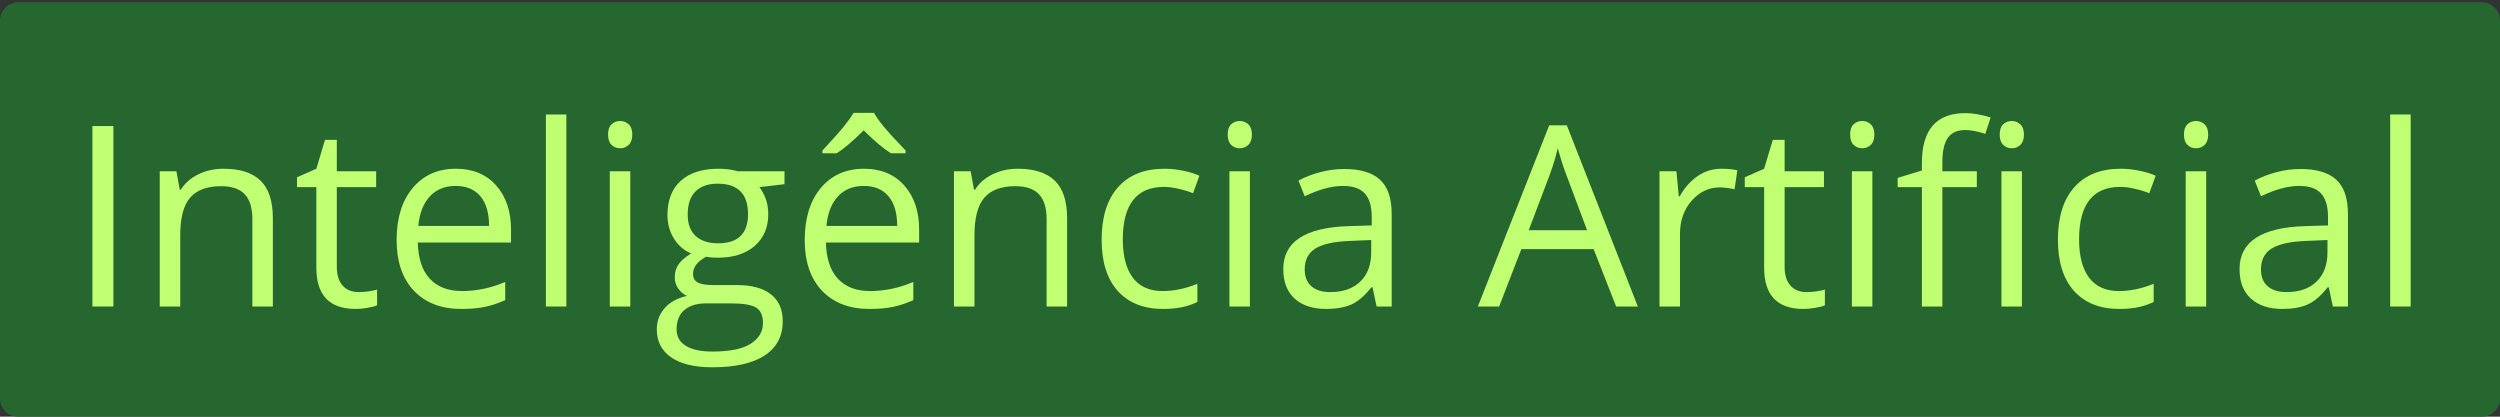
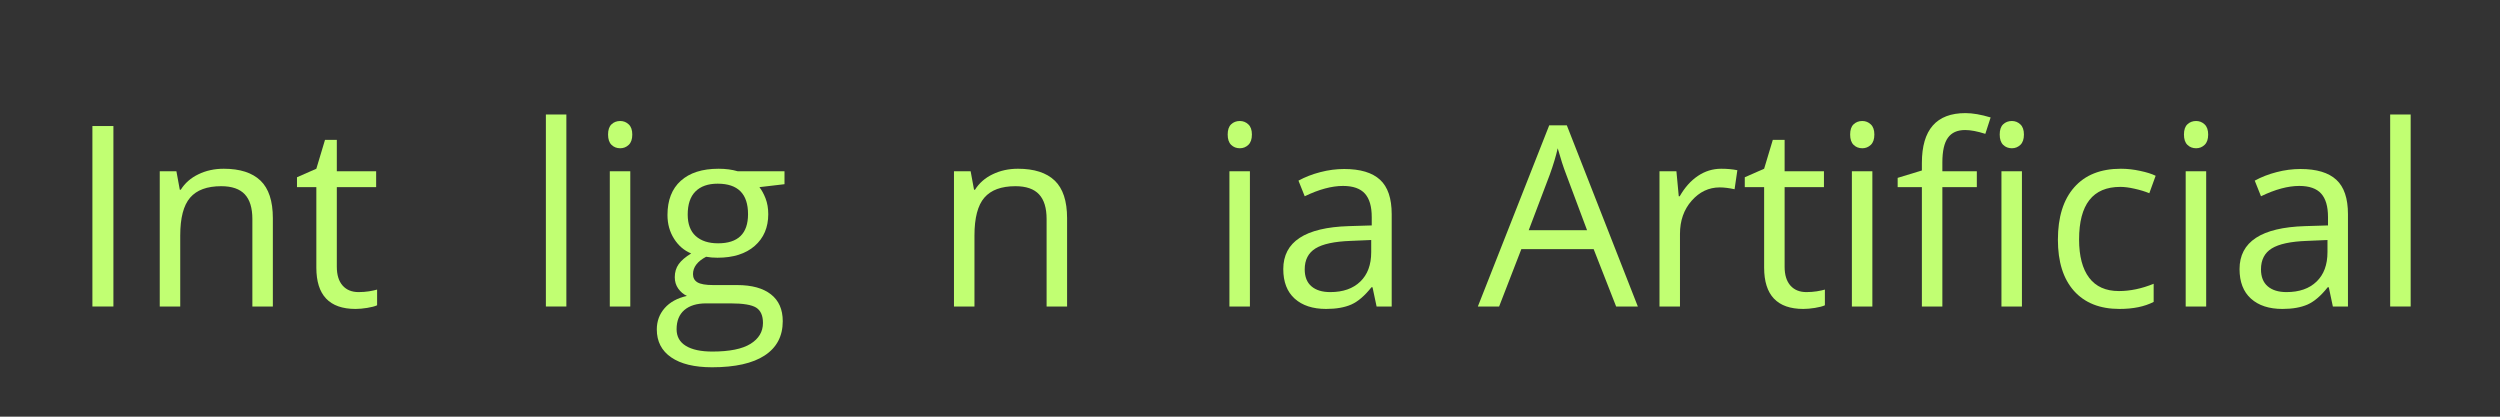
<svg xmlns="http://www.w3.org/2000/svg" version="1.2" preserveAspectRatio="xMidYMid meet" height="100" viewBox="0 0 450 75" zoomAndPan="magnify" width="600">
  <rect x="0" y="0" width="450" height="75" fill="#333333" stroke="none" />
  <defs>
    <clipPath id="0383cf77a8">
-       <path d="M 0 0.422 L 450 0.422 L 450 75 L 0 75 Z M 0 0.422" />
-     </clipPath>
+       </clipPath>
    <clipPath id="9ec5db9dc3">
      <path d="M 3.254 0.422 L 446.746 0.422 C 448.543 0.422 450 1.879 450 3.676 L 450 71.746 C 450 73.543 448.543 75 446.746 75 L 3.254 75 C 1.457 75 0 73.543 0 71.746 L 0 3.676 C 0 1.879 1.457 0.422 3.254 0.422 Z M 3.254 0.422" />
    </clipPath>
  </defs>
  <g id="5e4920c47b">
    <g clip-path="url(#0383cf77a8)" clip-rule="nonzero">
      <g clip-path="url(#9ec5db9dc3)" clip-rule="nonzero">
-         <path d="M 0 0.422 L 450.098 0.422 L 450.098 75 L 0 75 Z M 0 0.422" style="stroke:none;fill-rule:nonzero;fill:#266730;fill-opacity:1;" />
-       </g>
+         </g>
    </g>
    <g style="fill:#c1ff72;fill-opacity:1;">
      <g transform="translate(12.164, 55.171)">
        <path d="M 4.469 0 L 4.469 -32.484 L 8.25 -32.484 L 8.25 0 Z M 4.469 0" style="stroke:none" />
      </g>
    </g>
    <g style="fill:#c1ff72;fill-opacity:1;">
      <g transform="translate(24.848, 55.171)">
        <path d="M 20.578 0 L 20.578 -15.75 C 20.578 -17.738 20.125 -19.219 19.219 -20.188 C 18.312 -21.164 16.895 -21.656 14.969 -21.656 C 12.426 -21.656 10.562 -20.969 9.375 -19.594 C 8.188 -18.219 7.594 -15.945 7.594 -12.781 L 7.594 0 L 3.906 0 L 3.906 -24.344 L 6.906 -24.344 L 7.516 -21.016 L 7.688 -21.016 C 8.438 -22.211 9.492 -23.141 10.859 -23.797 C 12.223 -24.461 13.742 -24.797 15.422 -24.797 C 18.348 -24.797 20.551 -24.086 22.031 -22.672 C 23.52 -21.254 24.266 -18.992 24.266 -15.891 L 24.266 0 Z M 20.578 0" style="stroke:none" />
      </g>
    </g>
    <g style="fill:#c1ff72;fill-opacity:1;">
      <g transform="translate(52.769, 55.171)">
        <path d="M 11.781 -2.594 C 12.426 -2.594 13.051 -2.641 13.656 -2.734 C 14.27 -2.836 14.754 -2.941 15.109 -3.047 L 15.109 -0.219 C 14.703 -0.031 14.109 0.125 13.328 0.25 C 12.555 0.375 11.859 0.438 11.234 0.438 C 6.523 0.438 4.172 -2.039 4.172 -7 L 4.172 -21.484 L 0.688 -21.484 L 0.688 -23.266 L 4.172 -24.797 L 5.734 -30 L 7.859 -30 L 7.859 -24.344 L 14.938 -24.344 L 14.938 -21.484 L 7.859 -21.484 L 7.859 -7.156 C 7.859 -5.688 8.207 -4.555 8.906 -3.766 C 9.602 -2.984 10.562 -2.594 11.781 -2.594 Z M 11.781 -2.594" style="stroke:none" />
      </g>
    </g>
    <g style="fill:#c1ff72;fill-opacity:1;">
      <g transform="translate(68.829, 55.171)">
-         <path d="M 14.203 0.438 C 10.598 0.438 7.754 -0.656 5.672 -2.844 C 3.598 -5.031 2.562 -8.07 2.562 -11.969 C 2.562 -15.895 3.523 -19.016 5.453 -21.328 C 7.391 -23.641 9.984 -24.797 13.234 -24.797 C 16.285 -24.797 18.703 -23.789 20.484 -21.781 C 22.266 -19.77 23.156 -17.125 23.156 -13.844 L 23.156 -11.516 L 6.375 -11.516 C 6.445 -8.648 7.164 -6.477 8.531 -5 C 9.906 -3.52 11.836 -2.781 14.328 -2.781 C 16.953 -2.781 19.547 -3.328 22.109 -4.422 L 22.109 -1.141 C 20.805 -0.566 19.57 -0.16 18.406 0.078 C 17.238 0.316 15.836 0.438 14.203 0.438 Z M 13.203 -21.703 C 11.242 -21.703 9.68 -21.066 8.516 -19.797 C 7.359 -18.523 6.676 -16.758 6.469 -14.5 L 19.203 -14.5 C 19.203 -16.832 18.68 -18.613 17.641 -19.844 C 16.598 -21.082 15.117 -21.703 13.203 -21.703 Z M 13.203 -21.703" style="stroke:none" />
-       </g>
+         </g>
    </g>
    <g style="fill:#c1ff72;fill-opacity:1;">
      <g transform="translate(94.352, 55.171)">
        <path d="M 7.594 0 L 3.906 0 L 3.906 -34.562 L 7.594 -34.562 Z M 7.594 0" style="stroke:none" />
      </g>
    </g>
    <g style="fill:#c1ff72;fill-opacity:1;">
      <g transform="translate(105.858, 55.171)">
        <path d="M 7.594 0 L 3.906 0 L 3.906 -24.344 L 7.594 -24.344 Z M 3.594 -30.953 C 3.594 -31.797 3.801 -32.41 4.219 -32.797 C 4.633 -33.191 5.156 -33.391 5.781 -33.391 C 6.375 -33.391 6.883 -33.188 7.312 -32.781 C 7.738 -32.383 7.953 -31.773 7.953 -30.953 C 7.953 -30.117 7.738 -29.5 7.312 -29.094 C 6.883 -28.688 6.375 -28.484 5.781 -28.484 C 5.156 -28.484 4.633 -28.688 4.219 -29.094 C 3.801 -29.5 3.594 -30.117 3.594 -30.953 Z M 3.594 -30.953" style="stroke:none" />
      </g>
    </g>
    <g style="fill:#c1ff72;fill-opacity:1;">
      <g transform="translate(117.365, 55.171)">
        <path d="M 23.844 -24.344 L 23.844 -22.016 L 19.328 -21.484 C 19.742 -20.961 20.113 -20.285 20.438 -19.453 C 20.758 -18.617 20.922 -17.676 20.922 -16.625 C 20.922 -14.238 20.109 -12.332 18.484 -10.906 C 16.859 -9.488 14.625 -8.781 11.781 -8.781 C 11.051 -8.781 10.367 -8.836 9.734 -8.953 C 8.16 -8.117 7.375 -7.078 7.375 -5.828 C 7.375 -5.16 7.645 -4.664 8.188 -4.344 C 8.738 -4.02 9.68 -3.859 11.016 -3.859 L 15.328 -3.859 C 17.961 -3.859 19.988 -3.301 21.406 -2.188 C 22.82 -1.082 23.531 0.523 23.531 2.641 C 23.531 5.336 22.445 7.395 20.281 8.812 C 18.125 10.227 14.969 10.938 10.812 10.938 C 7.633 10.938 5.18 10.344 3.453 9.156 C 1.723 7.969 0.859 6.289 0.859 4.125 C 0.859 2.645 1.332 1.363 2.281 0.281 C 3.227 -0.789 4.562 -1.52 6.281 -1.906 C 5.664 -2.188 5.145 -2.625 4.719 -3.219 C 4.301 -3.812 4.094 -4.5 4.094 -5.281 C 4.094 -6.176 4.328 -6.957 4.797 -7.625 C 5.273 -8.289 6.023 -8.93 7.047 -9.547 C 5.785 -10.066 4.758 -10.945 3.969 -12.188 C 3.176 -13.438 2.781 -14.863 2.781 -16.469 C 2.781 -19.133 3.578 -21.188 5.172 -22.625 C 6.773 -24.07 9.039 -24.797 11.969 -24.797 C 13.25 -24.797 14.398 -24.645 15.422 -24.344 Z M 4.422 4.094 C 4.422 5.406 4.973 6.398 6.078 7.078 C 7.191 7.766 8.785 8.109 10.859 8.109 C 13.953 8.109 16.242 7.645 17.734 6.719 C 19.223 5.789 19.969 4.535 19.969 2.953 C 19.969 1.641 19.562 0.723 18.75 0.203 C 17.938 -0.305 16.406 -0.562 14.156 -0.562 L 9.734 -0.562 C 8.055 -0.562 6.75 -0.16 5.812 0.641 C 4.883 1.441 4.422 2.594 4.422 4.094 Z M 6.422 -16.547 C 6.422 -14.848 6.898 -13.562 7.859 -12.688 C 8.828 -11.812 10.172 -11.375 11.891 -11.375 C 15.484 -11.375 17.281 -13.125 17.281 -16.625 C 17.281 -20.281 15.457 -22.109 11.812 -22.109 C 10.082 -22.109 8.75 -21.641 7.812 -20.703 C 6.883 -19.773 6.422 -18.391 6.422 -16.547 Z M 6.422 -16.547" style="stroke:none" />
      </g>
    </g>
    <g style="fill:#c1ff72;fill-opacity:1;">
      <g transform="translate(142.288, 55.171)">
-         <path d="M 14.203 0.438 C 10.598 0.438 7.754 -0.656 5.672 -2.844 C 3.598 -5.031 2.562 -8.07 2.562 -11.969 C 2.562 -15.895 3.523 -19.016 5.453 -21.328 C 7.391 -23.641 9.984 -24.797 13.234 -24.797 C 16.285 -24.797 18.703 -23.789 20.484 -21.781 C 22.266 -19.77 23.156 -17.125 23.156 -13.844 L 23.156 -11.516 L 6.375 -11.516 C 6.445 -8.648 7.164 -6.477 8.531 -5 C 9.906 -3.52 11.836 -2.781 14.328 -2.781 C 16.953 -2.781 19.547 -3.328 22.109 -4.422 L 22.109 -1.141 C 20.805 -0.566 19.57 -0.16 18.406 0.078 C 17.238 0.316 15.836 0.438 14.203 0.438 Z M 13.203 -21.703 C 11.242 -21.703 9.68 -21.066 8.516 -19.797 C 7.359 -18.523 6.676 -16.758 6.469 -14.5 L 19.203 -14.5 C 19.203 -16.832 18.68 -18.613 17.641 -19.844 C 16.598 -21.082 15.117 -21.703 13.203 -21.703 Z M 5.75 -28.078 C 7.633 -30.098 8.953 -31.582 9.703 -32.531 C 10.461 -33.477 11.008 -34.254 11.344 -34.859 L 15.031 -34.859 C 15.363 -34.234 15.93 -33.426 16.734 -32.438 C 17.547 -31.457 18.875 -30.004 20.719 -28.078 L 20.719 -27.578 L 18.078 -27.578 C 16.773 -28.391 15.141 -29.766 13.172 -31.703 C 11.16 -29.711 9.539 -28.336 8.312 -27.578 L 5.75 -27.578 Z M 5.75 -28.078" style="stroke:none" />
-       </g>
+         </g>
    </g>
    <g style="fill:#c1ff72;fill-opacity:1;">
      <g transform="translate(167.81, 55.171)">
        <path d="M 20.578 0 L 20.578 -15.75 C 20.578 -17.738 20.125 -19.219 19.219 -20.188 C 18.312 -21.164 16.895 -21.656 14.969 -21.656 C 12.426 -21.656 10.562 -20.969 9.375 -19.594 C 8.188 -18.219 7.594 -15.945 7.594 -12.781 L 7.594 0 L 3.906 0 L 3.906 -24.344 L 6.906 -24.344 L 7.516 -21.016 L 7.688 -21.016 C 8.438 -22.211 9.492 -23.141 10.859 -23.797 C 12.223 -24.461 13.742 -24.797 15.422 -24.797 C 18.348 -24.797 20.551 -24.086 22.031 -22.672 C 23.52 -21.254 24.266 -18.992 24.266 -15.891 L 24.266 0 Z M 20.578 0" style="stroke:none" />
      </g>
    </g>
    <g style="fill:#c1ff72;fill-opacity:1;">
      <g transform="translate(195.732, 55.171)">
-         <path d="M 13.641 0.438 C 10.117 0.438 7.391 -0.645 5.453 -2.812 C 3.523 -4.977 2.562 -8.047 2.562 -12.016 C 2.562 -16.086 3.539 -19.234 5.5 -21.453 C 7.457 -23.68 10.254 -24.797 13.891 -24.797 C 15.055 -24.797 16.223 -24.664 17.391 -24.406 C 18.566 -24.156 19.488 -23.863 20.156 -23.531 L 19.016 -20.391 C 18.203 -20.723 17.312 -20.992 16.344 -21.203 C 15.383 -21.422 14.535 -21.531 13.797 -21.531 C 8.848 -21.531 6.375 -18.375 6.375 -12.062 C 6.375 -9.07 6.977 -6.773 8.188 -5.172 C 9.395 -3.578 11.18 -2.781 13.547 -2.781 C 15.578 -2.781 17.66 -3.219 19.797 -4.094 L 19.797 -0.828 C 18.16 0.016 16.109 0.438 13.641 0.438 Z M 13.641 0.438" style="stroke:none" />
-       </g>
+         </g>
    </g>
    <g style="fill:#c1ff72;fill-opacity:1;">
      <g transform="translate(217.39, 55.171)">
        <path d="M 7.594 0 L 3.906 0 L 3.906 -24.344 L 7.594 -24.344 Z M 3.594 -30.953 C 3.594 -31.797 3.801 -32.41 4.219 -32.797 C 4.633 -33.191 5.156 -33.391 5.781 -33.391 C 6.375 -33.391 6.883 -33.188 7.312 -32.781 C 7.738 -32.383 7.953 -31.773 7.953 -30.953 C 7.953 -30.117 7.738 -29.5 7.312 -29.094 C 6.883 -28.688 6.375 -28.484 5.781 -28.484 C 5.156 -28.484 4.633 -28.688 4.219 -29.094 C 3.801 -29.5 3.594 -30.117 3.594 -30.953 Z M 3.594 -30.953" style="stroke:none" />
      </g>
    </g>
    <g style="fill:#c1ff72;fill-opacity:1;">
      <g transform="translate(228.896, 55.171)">
        <path d="M 18.891 0 L 18.156 -3.469 L 17.969 -3.469 C 16.758 -1.938 15.551 -0.898 14.344 -0.359 C 13.133 0.172 11.625 0.438 9.812 0.438 C 7.406 0.438 5.516 -0.18 4.141 -1.422 C 2.773 -2.66 2.094 -4.43 2.094 -6.734 C 2.094 -11.648 6.023 -14.227 13.891 -14.469 L 18.016 -14.594 L 18.016 -16.109 C 18.016 -18.016 17.602 -19.422 16.781 -20.328 C 15.957 -21.242 14.645 -21.703 12.844 -21.703 C 10.812 -21.703 8.516 -21.082 5.953 -19.844 L 4.828 -22.656 C 6.023 -23.312 7.336 -23.82 8.766 -24.188 C 10.191 -24.562 11.625 -24.75 13.062 -24.75 C 15.969 -24.75 18.117 -24.102 19.516 -22.812 C 20.91 -21.531 21.609 -19.469 21.609 -16.625 L 21.609 0 Z M 10.547 -2.594 C 12.848 -2.594 14.648 -3.223 15.953 -4.484 C 17.266 -5.742 17.922 -7.508 17.922 -9.781 L 17.922 -11.969 L 14.234 -11.812 C 11.305 -11.707 9.191 -11.254 7.891 -10.453 C 6.598 -9.648 5.953 -8.395 5.953 -6.688 C 5.953 -5.352 6.352 -4.336 7.156 -3.641 C 7.969 -2.941 9.098 -2.594 10.547 -2.594 Z M 10.547 -2.594" style="stroke:none" />
      </g>
    </g>
    <g style="fill:#c1ff72;fill-opacity:1;">
      <g transform="translate(254.197, 55.171)">
        <path d="" style="stroke:none" />
      </g>
    </g>
    <g style="fill:#c1ff72;fill-opacity:1;">
      <g transform="translate(266.014, 55.171)">
        <path d="M 24.891 0 L 20.844 -10.328 L 7.828 -10.328 L 3.828 0 L 0 0 L 12.844 -32.609 L 16.016 -32.609 L 28.797 0 Z M 19.656 -13.734 L 15.891 -23.797 C 15.398 -25.066 14.895 -26.629 14.375 -28.484 C 14.051 -27.055 13.582 -25.492 12.969 -23.797 L 9.156 -13.734 Z M 19.656 -13.734" style="stroke:none" />
      </g>
    </g>
    <g style="fill:#c1ff72;fill-opacity:1;">
      <g transform="translate(294.802, 55.171)">
        <path d="M 15.016 -24.797 C 16.098 -24.797 17.066 -24.707 17.922 -24.531 L 17.422 -21.109 C 16.41 -21.328 15.52 -21.438 14.75 -21.438 C 12.781 -21.438 11.094 -20.633 9.688 -19.031 C 8.289 -17.438 7.594 -15.445 7.594 -13.062 L 7.594 0 L 3.906 0 L 3.906 -24.344 L 6.953 -24.344 L 7.375 -19.844 L 7.547 -19.844 C 8.453 -21.426 9.539 -22.645 10.812 -23.5 C 12.094 -24.363 13.492 -24.797 15.016 -24.797 Z M 15.016 -24.797" style="stroke:none" />
      </g>
    </g>
    <g style="fill:#c1ff72;fill-opacity:1;">
      <g transform="translate(313.372, 55.171)">
        <path d="M 11.781 -2.594 C 12.426 -2.594 13.051 -2.641 13.656 -2.734 C 14.27 -2.836 14.754 -2.941 15.109 -3.047 L 15.109 -0.219 C 14.703 -0.031 14.109 0.125 13.328 0.25 C 12.555 0.375 11.859 0.438 11.234 0.438 C 6.523 0.438 4.172 -2.039 4.172 -7 L 4.172 -21.484 L 0.688 -21.484 L 0.688 -23.266 L 4.172 -24.797 L 5.734 -30 L 7.859 -30 L 7.859 -24.344 L 14.938 -24.344 L 14.938 -21.484 L 7.859 -21.484 L 7.859 -7.156 C 7.859 -5.688 8.207 -4.555 8.906 -3.766 C 9.602 -2.984 10.562 -2.594 11.781 -2.594 Z M 11.781 -2.594" style="stroke:none" />
      </g>
    </g>
    <g style="fill:#c1ff72;fill-opacity:1;">
      <g transform="translate(329.432, 55.171)">
        <path d="M 7.594 0 L 3.906 0 L 3.906 -24.344 L 7.594 -24.344 Z M 3.594 -30.953 C 3.594 -31.797 3.801 -32.41 4.219 -32.797 C 4.633 -33.191 5.156 -33.391 5.781 -33.391 C 6.375 -33.391 6.883 -33.188 7.312 -32.781 C 7.738 -32.383 7.953 -31.773 7.953 -30.953 C 7.953 -30.117 7.738 -29.5 7.312 -29.094 C 6.883 -28.688 6.375 -28.484 5.781 -28.484 C 5.156 -28.484 4.633 -28.688 4.219 -29.094 C 3.801 -29.5 3.594 -30.117 3.594 -30.953 Z M 3.594 -30.953" style="stroke:none" />
      </g>
    </g>
    <g style="fill:#c1ff72;fill-opacity:1;">
      <g transform="translate(340.938, 55.171)">
        <path d="M 14.891 -21.484 L 8.688 -21.484 L 8.688 0 L 5 0 L 5 -21.484 L 0.641 -21.484 L 0.641 -23.156 L 5 -24.484 L 5 -25.844 C 5 -31.82 7.613 -34.812 12.844 -34.812 C 14.133 -34.812 15.645 -34.551 17.375 -34.031 L 16.422 -31.078 C 14.992 -31.535 13.781 -31.766 12.781 -31.766 C 11.383 -31.766 10.352 -31.301 9.688 -30.375 C 9.02 -29.457 8.688 -27.973 8.688 -25.922 L 8.688 -24.344 L 14.891 -24.344 Z M 14.891 -21.484" style="stroke:none" />
      </g>
    </g>
    <g style="fill:#c1ff72;fill-opacity:1;">
      <g transform="translate(356.354, 55.171)">
        <path d="M 7.594 0 L 3.906 0 L 3.906 -24.344 L 7.594 -24.344 Z M 3.594 -30.953 C 3.594 -31.797 3.801 -32.41 4.219 -32.797 C 4.633 -33.191 5.156 -33.391 5.781 -33.391 C 6.375 -33.391 6.883 -33.188 7.312 -32.781 C 7.738 -32.383 7.953 -31.773 7.953 -30.953 C 7.953 -30.117 7.738 -29.5 7.312 -29.094 C 6.883 -28.688 6.375 -28.484 5.781 -28.484 C 5.156 -28.484 4.633 -28.688 4.219 -29.094 C 3.801 -29.5 3.594 -30.117 3.594 -30.953 Z M 3.594 -30.953" style="stroke:none" />
      </g>
    </g>
    <g style="fill:#c1ff72;fill-opacity:1;">
      <g transform="translate(367.861, 55.171)">
        <path d="M 13.641 0.438 C 10.117 0.438 7.391 -0.645 5.453 -2.812 C 3.523 -4.977 2.562 -8.047 2.562 -12.016 C 2.562 -16.086 3.539 -19.234 5.5 -21.453 C 7.457 -23.68 10.254 -24.797 13.891 -24.797 C 15.055 -24.797 16.223 -24.664 17.391 -24.406 C 18.566 -24.156 19.488 -23.863 20.156 -23.531 L 19.016 -20.391 C 18.203 -20.723 17.312 -20.992 16.344 -21.203 C 15.383 -21.422 14.535 -21.531 13.797 -21.531 C 8.848 -21.531 6.375 -18.375 6.375 -12.062 C 6.375 -9.07 6.977 -6.773 8.188 -5.172 C 9.395 -3.578 11.18 -2.781 13.547 -2.781 C 15.578 -2.781 17.66 -3.219 19.797 -4.094 L 19.797 -0.828 C 18.16 0.016 16.109 0.438 13.641 0.438 Z M 13.641 0.438" style="stroke:none" />
      </g>
    </g>
    <g style="fill:#c1ff72;fill-opacity:1;">
      <g transform="translate(389.518, 55.171)">
        <path d="M 7.594 0 L 3.906 0 L 3.906 -24.344 L 7.594 -24.344 Z M 3.594 -30.953 C 3.594 -31.797 3.801 -32.41 4.219 -32.797 C 4.633 -33.191 5.156 -33.391 5.781 -33.391 C 6.375 -33.391 6.883 -33.188 7.312 -32.781 C 7.738 -32.383 7.953 -31.773 7.953 -30.953 C 7.953 -30.117 7.738 -29.5 7.312 -29.094 C 6.883 -28.688 6.375 -28.484 5.781 -28.484 C 5.156 -28.484 4.633 -28.688 4.219 -29.094 C 3.801 -29.5 3.594 -30.117 3.594 -30.953 Z M 3.594 -30.953" style="stroke:none" />
      </g>
    </g>
    <g style="fill:#c1ff72;fill-opacity:1;">
      <g transform="translate(401.024, 55.171)">
        <path d="M 18.891 0 L 18.156 -3.469 L 17.969 -3.469 C 16.758 -1.938 15.551 -0.898 14.344 -0.359 C 13.133 0.172 11.625 0.438 9.812 0.438 C 7.406 0.438 5.516 -0.18 4.141 -1.422 C 2.773 -2.66 2.094 -4.43 2.094 -6.734 C 2.094 -11.648 6.023 -14.227 13.891 -14.469 L 18.016 -14.594 L 18.016 -16.109 C 18.016 -18.016 17.602 -19.422 16.781 -20.328 C 15.957 -21.242 14.645 -21.703 12.844 -21.703 C 10.812 -21.703 8.516 -21.082 5.953 -19.844 L 4.828 -22.656 C 6.023 -23.312 7.336 -23.82 8.766 -24.188 C 10.191 -24.562 11.625 -24.75 13.062 -24.75 C 15.969 -24.75 18.117 -24.102 19.516 -22.812 C 20.91 -21.531 21.609 -19.469 21.609 -16.625 L 21.609 0 Z M 10.547 -2.594 C 12.848 -2.594 14.648 -3.223 15.953 -4.484 C 17.266 -5.742 17.922 -7.508 17.922 -9.781 L 17.922 -11.969 L 14.234 -11.812 C 11.305 -11.707 9.191 -11.254 7.891 -10.453 C 6.598 -9.648 5.953 -8.395 5.953 -6.688 C 5.953 -5.352 6.352 -4.336 7.156 -3.641 C 7.969 -2.941 9.098 -2.594 10.547 -2.594 Z M 10.547 -2.594" style="stroke:none" />
      </g>
    </g>
    <g style="fill:#c1ff72;fill-opacity:1;">
      <g transform="translate(426.325, 55.171)">
        <path d="M 7.594 0 L 3.906 0 L 3.906 -34.562 L 7.594 -34.562 Z M 7.594 0" style="stroke:none" />
      </g>
    </g>
  </g>
</svg>